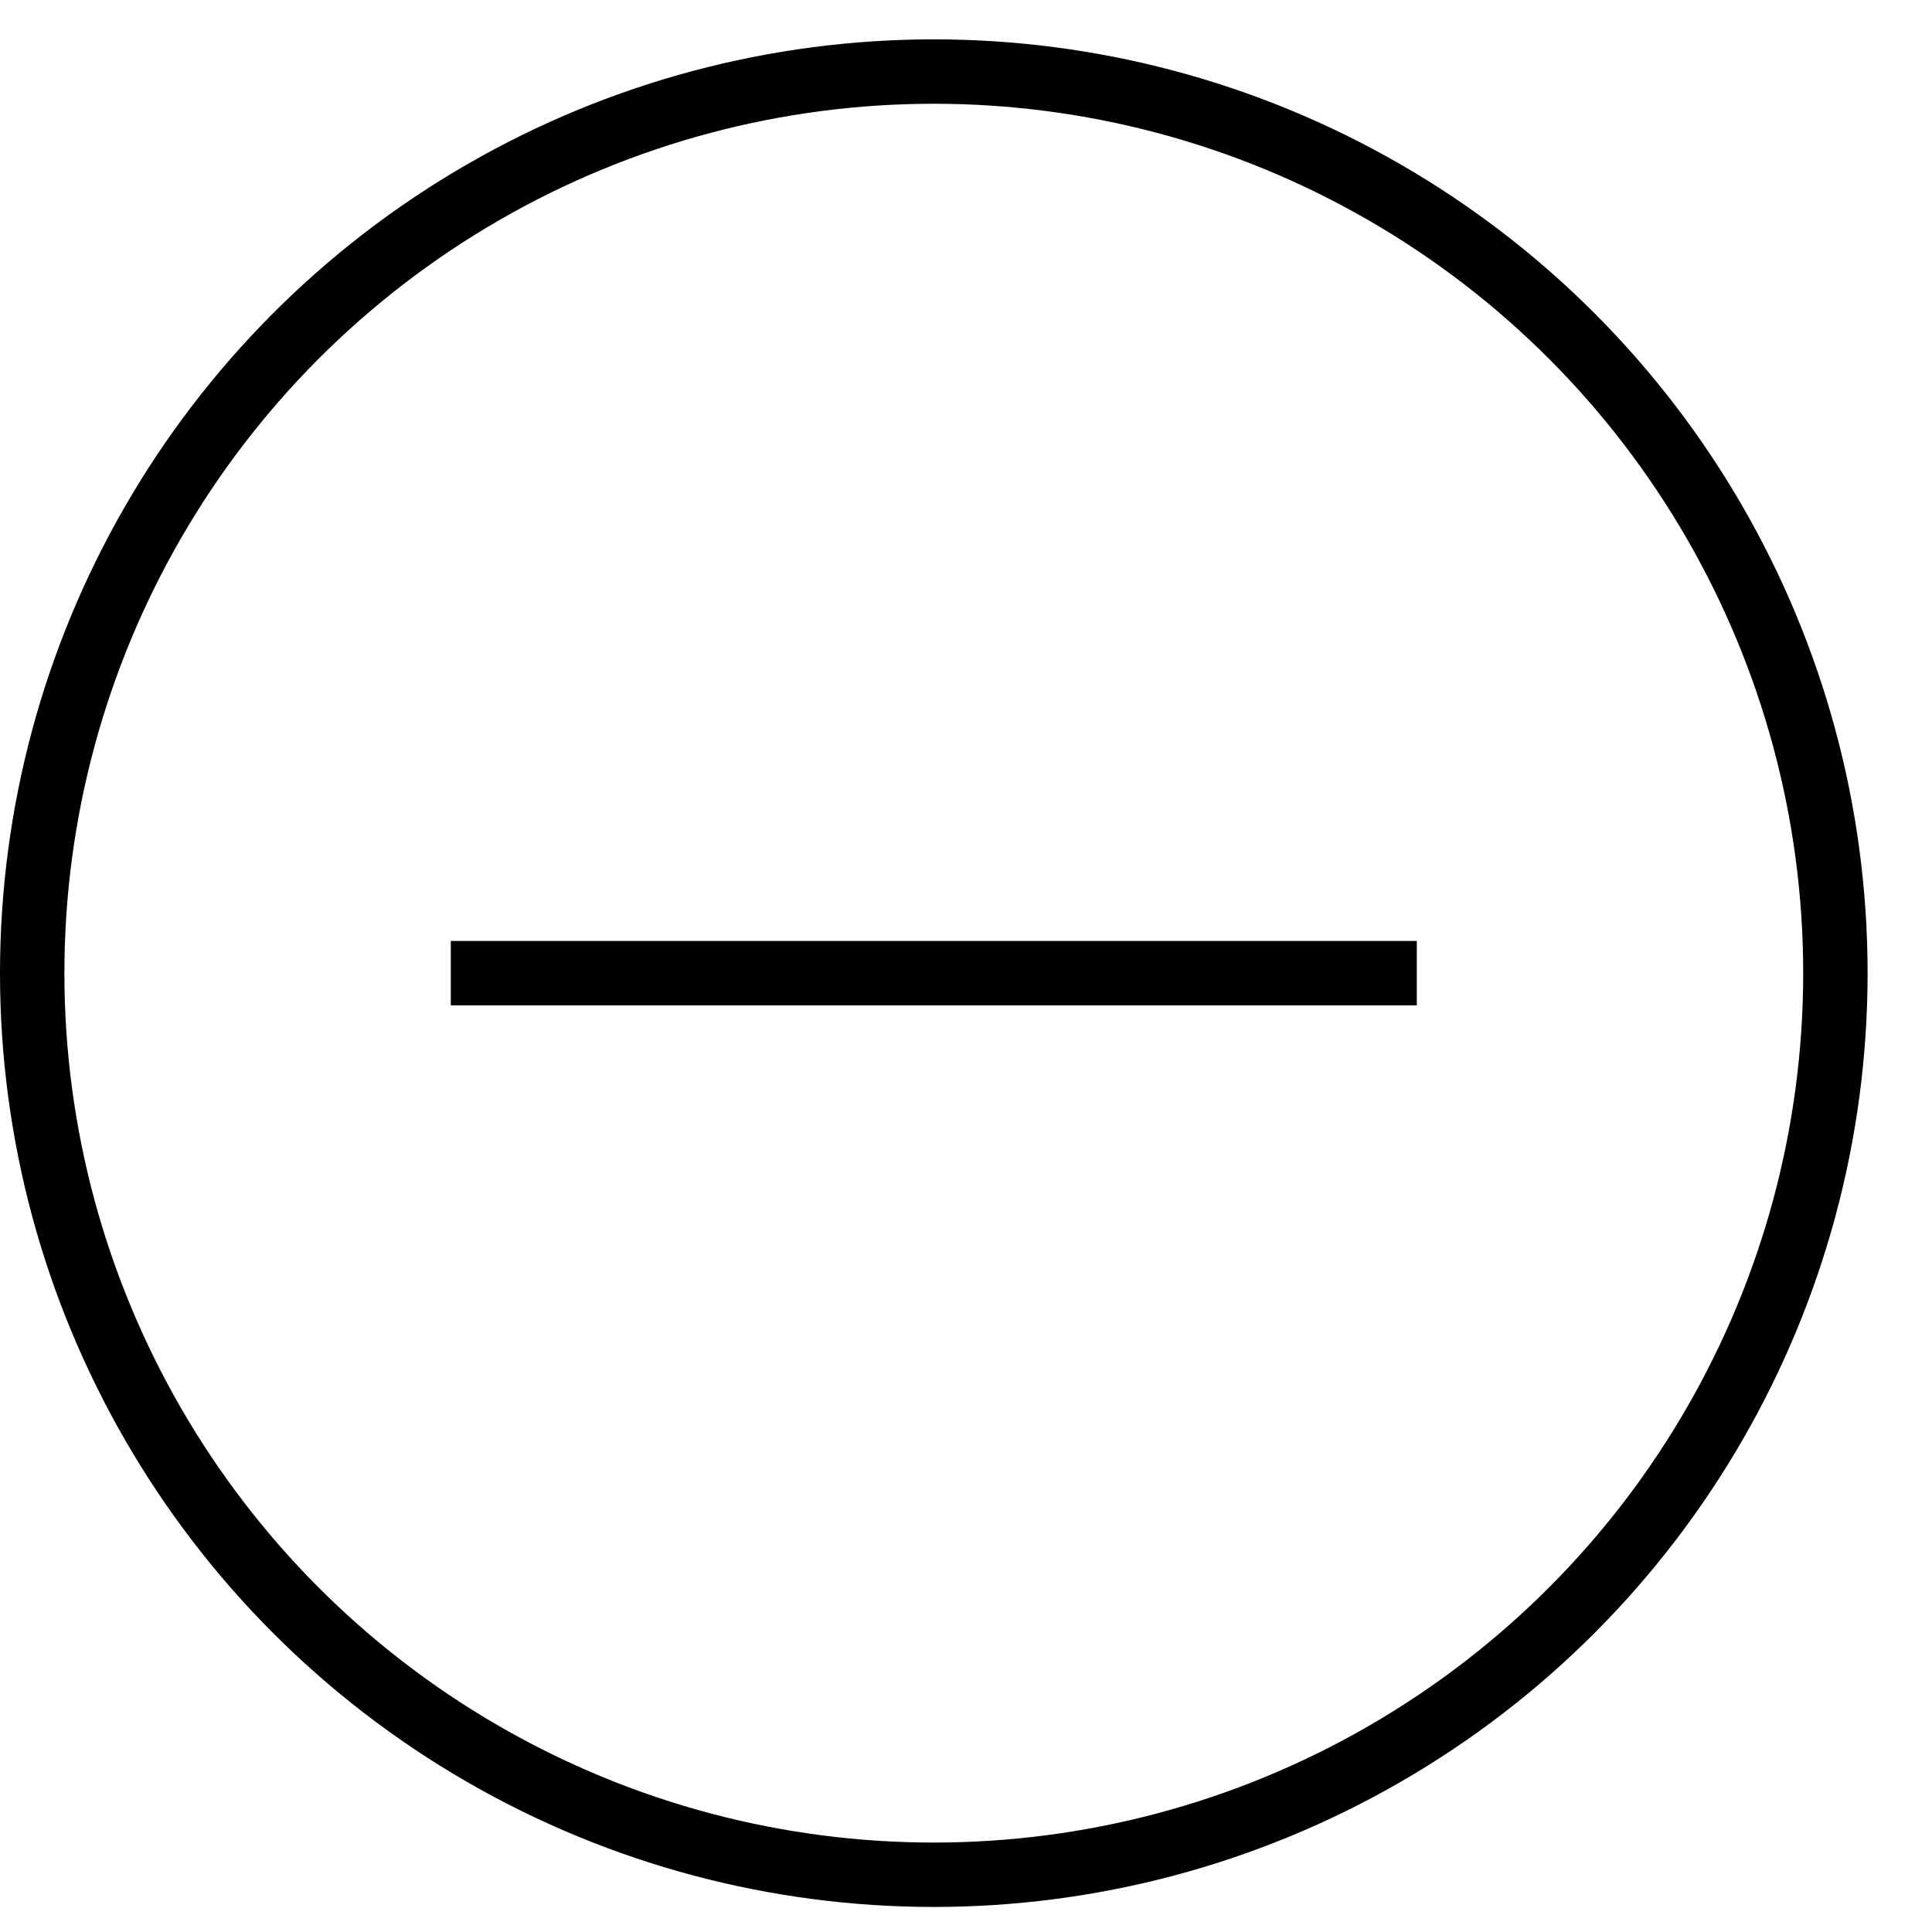
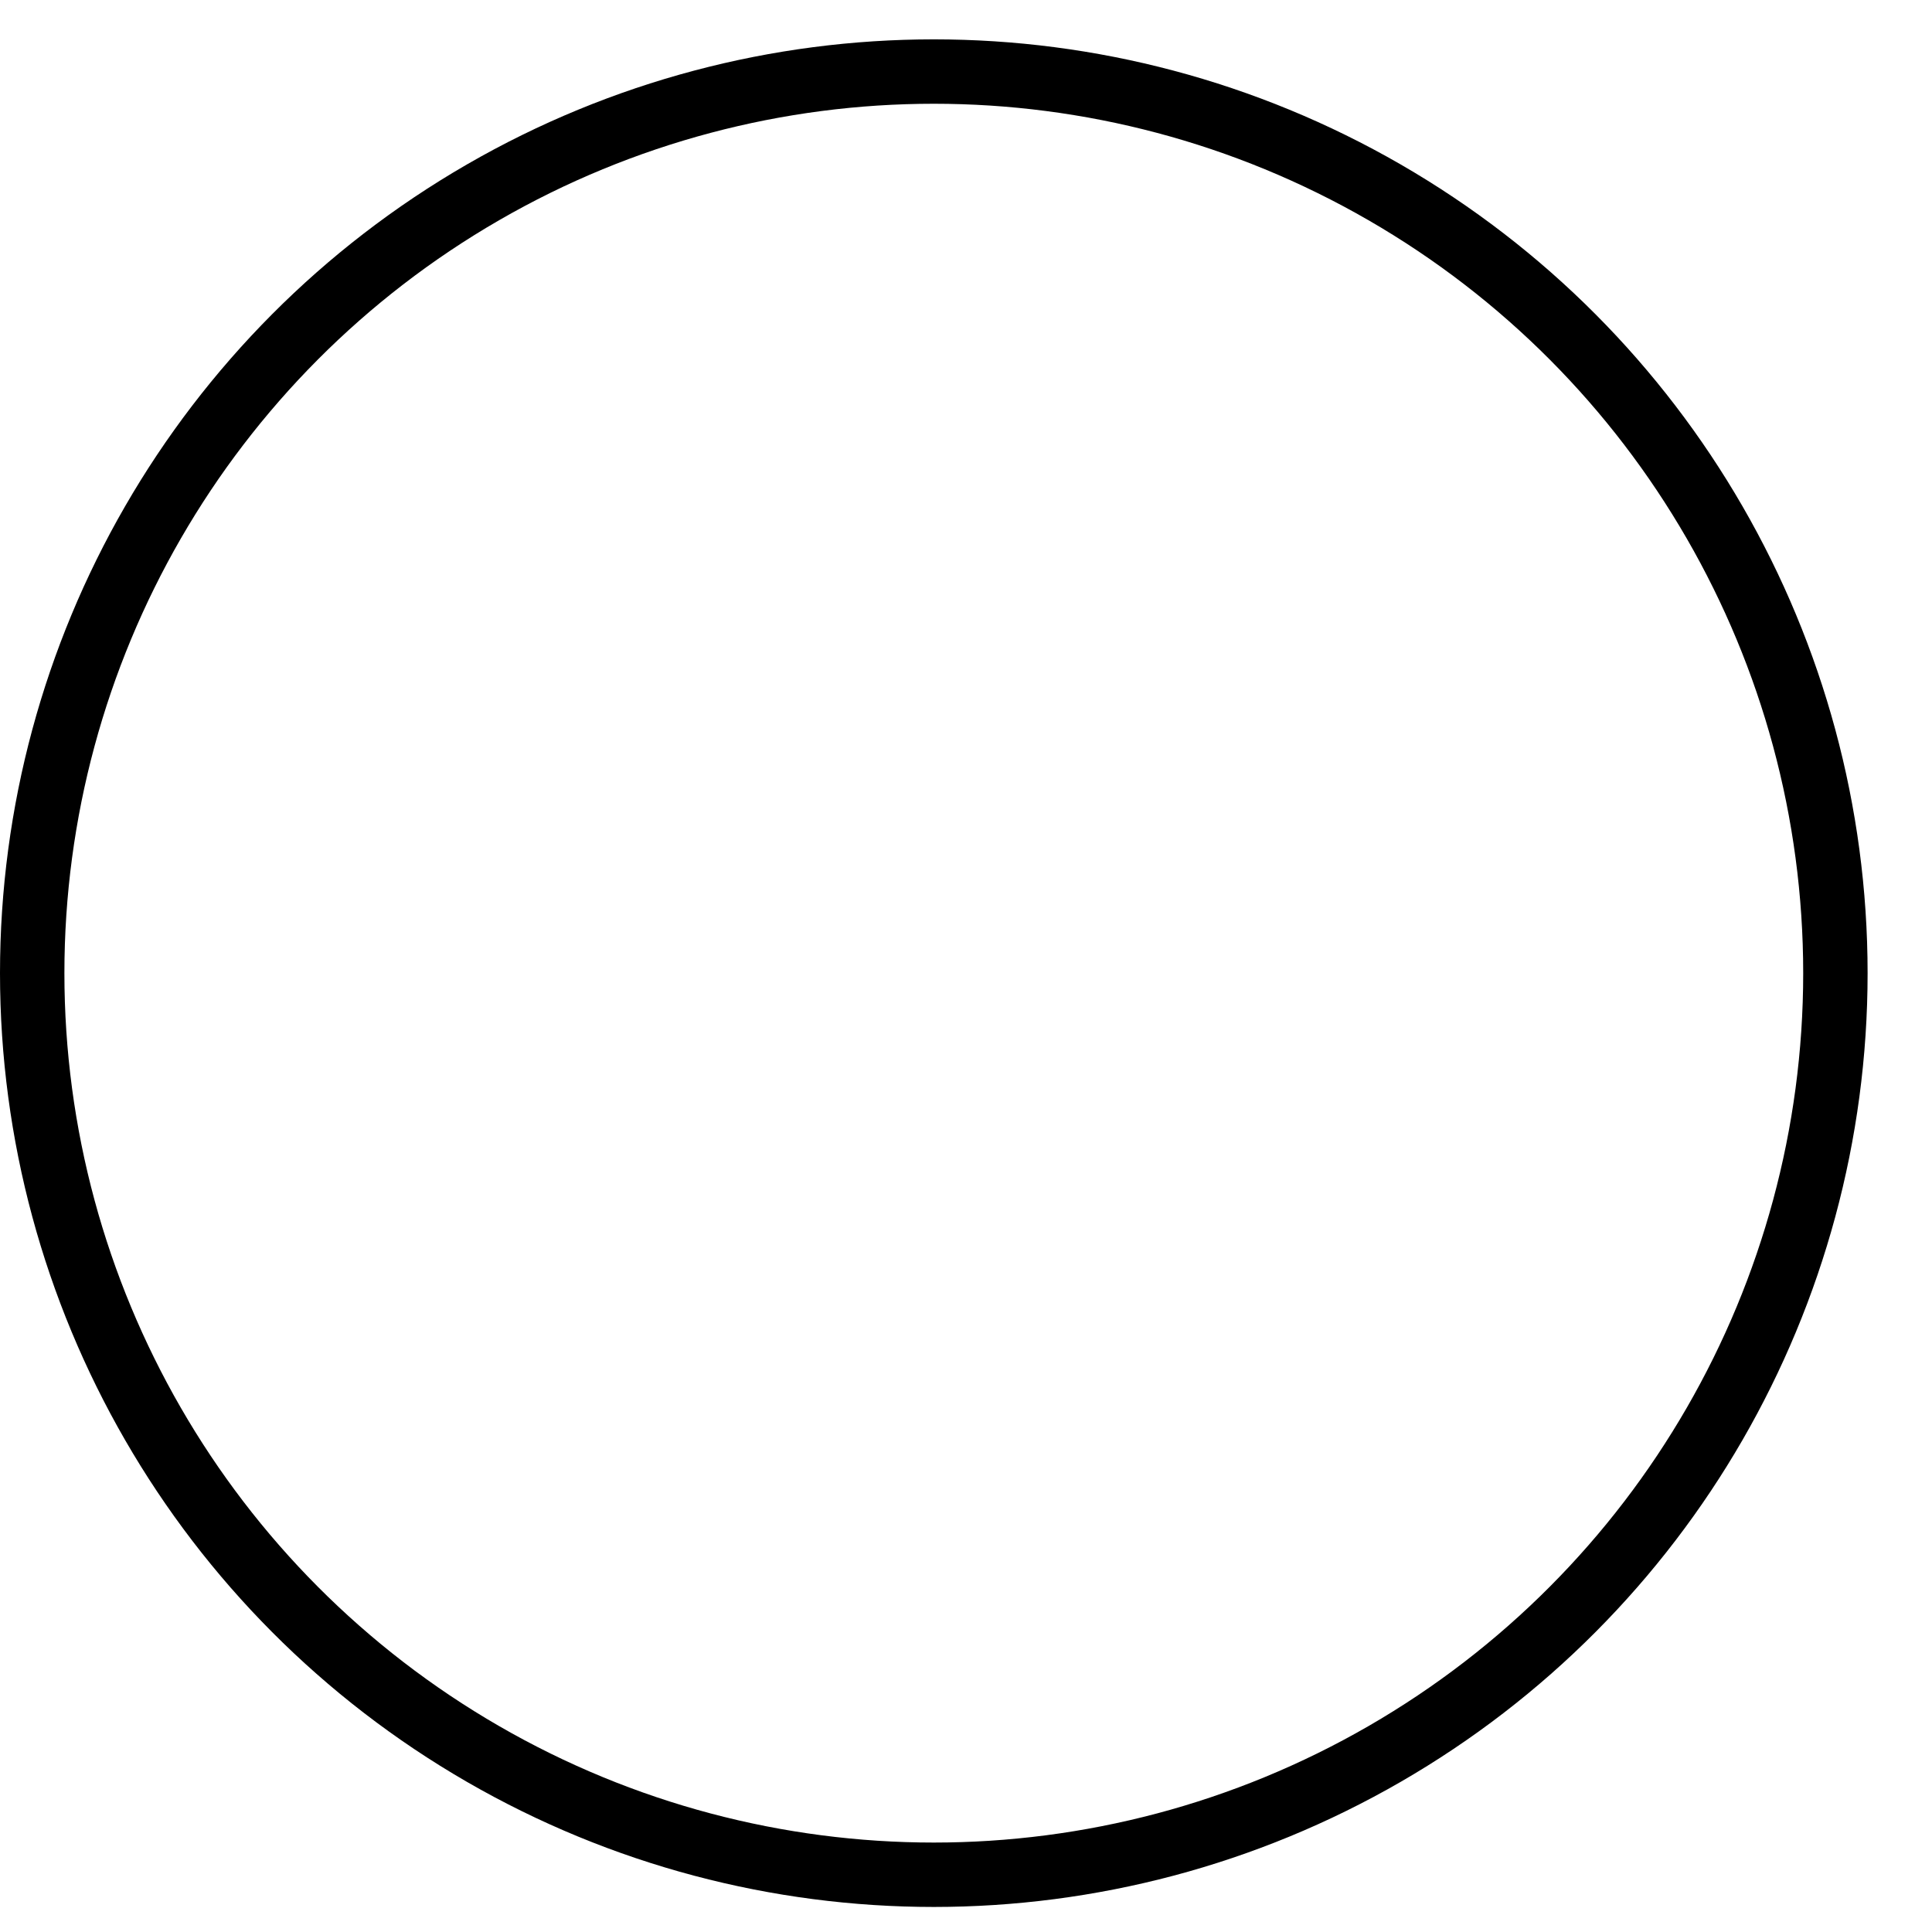
<svg xmlns="http://www.w3.org/2000/svg" width="27px" height="27px" viewBox="0 0 27 27" version="1.1">
  <title>3B985597-E257-42AE-BC23-4FFE54C718A4</title>
  <g id="3.-Individual-Home" stroke="none" stroke-width="1" fill="none" fill-rule="evenodd">
    <g id="P31_IndividualSpecialistsFilter_DT" transform="translate(-562, -798)" stroke="#000000" stroke-width="0.9">
      <g id="Group-2" transform="translate(562, 799)">
        <circle id="Oval" cx="13.05" cy="12.6" r="12.6" />
-         <line x1="13.05" y1="6.3" x2="13.05" y2="18.9" id="Line-2-Copy" stroke-linecap="square" transform="translate(13.05, 12.6) rotate(-90) translate(-13.05, -12.6) " />
      </g>
    </g>
  </g>
</svg>